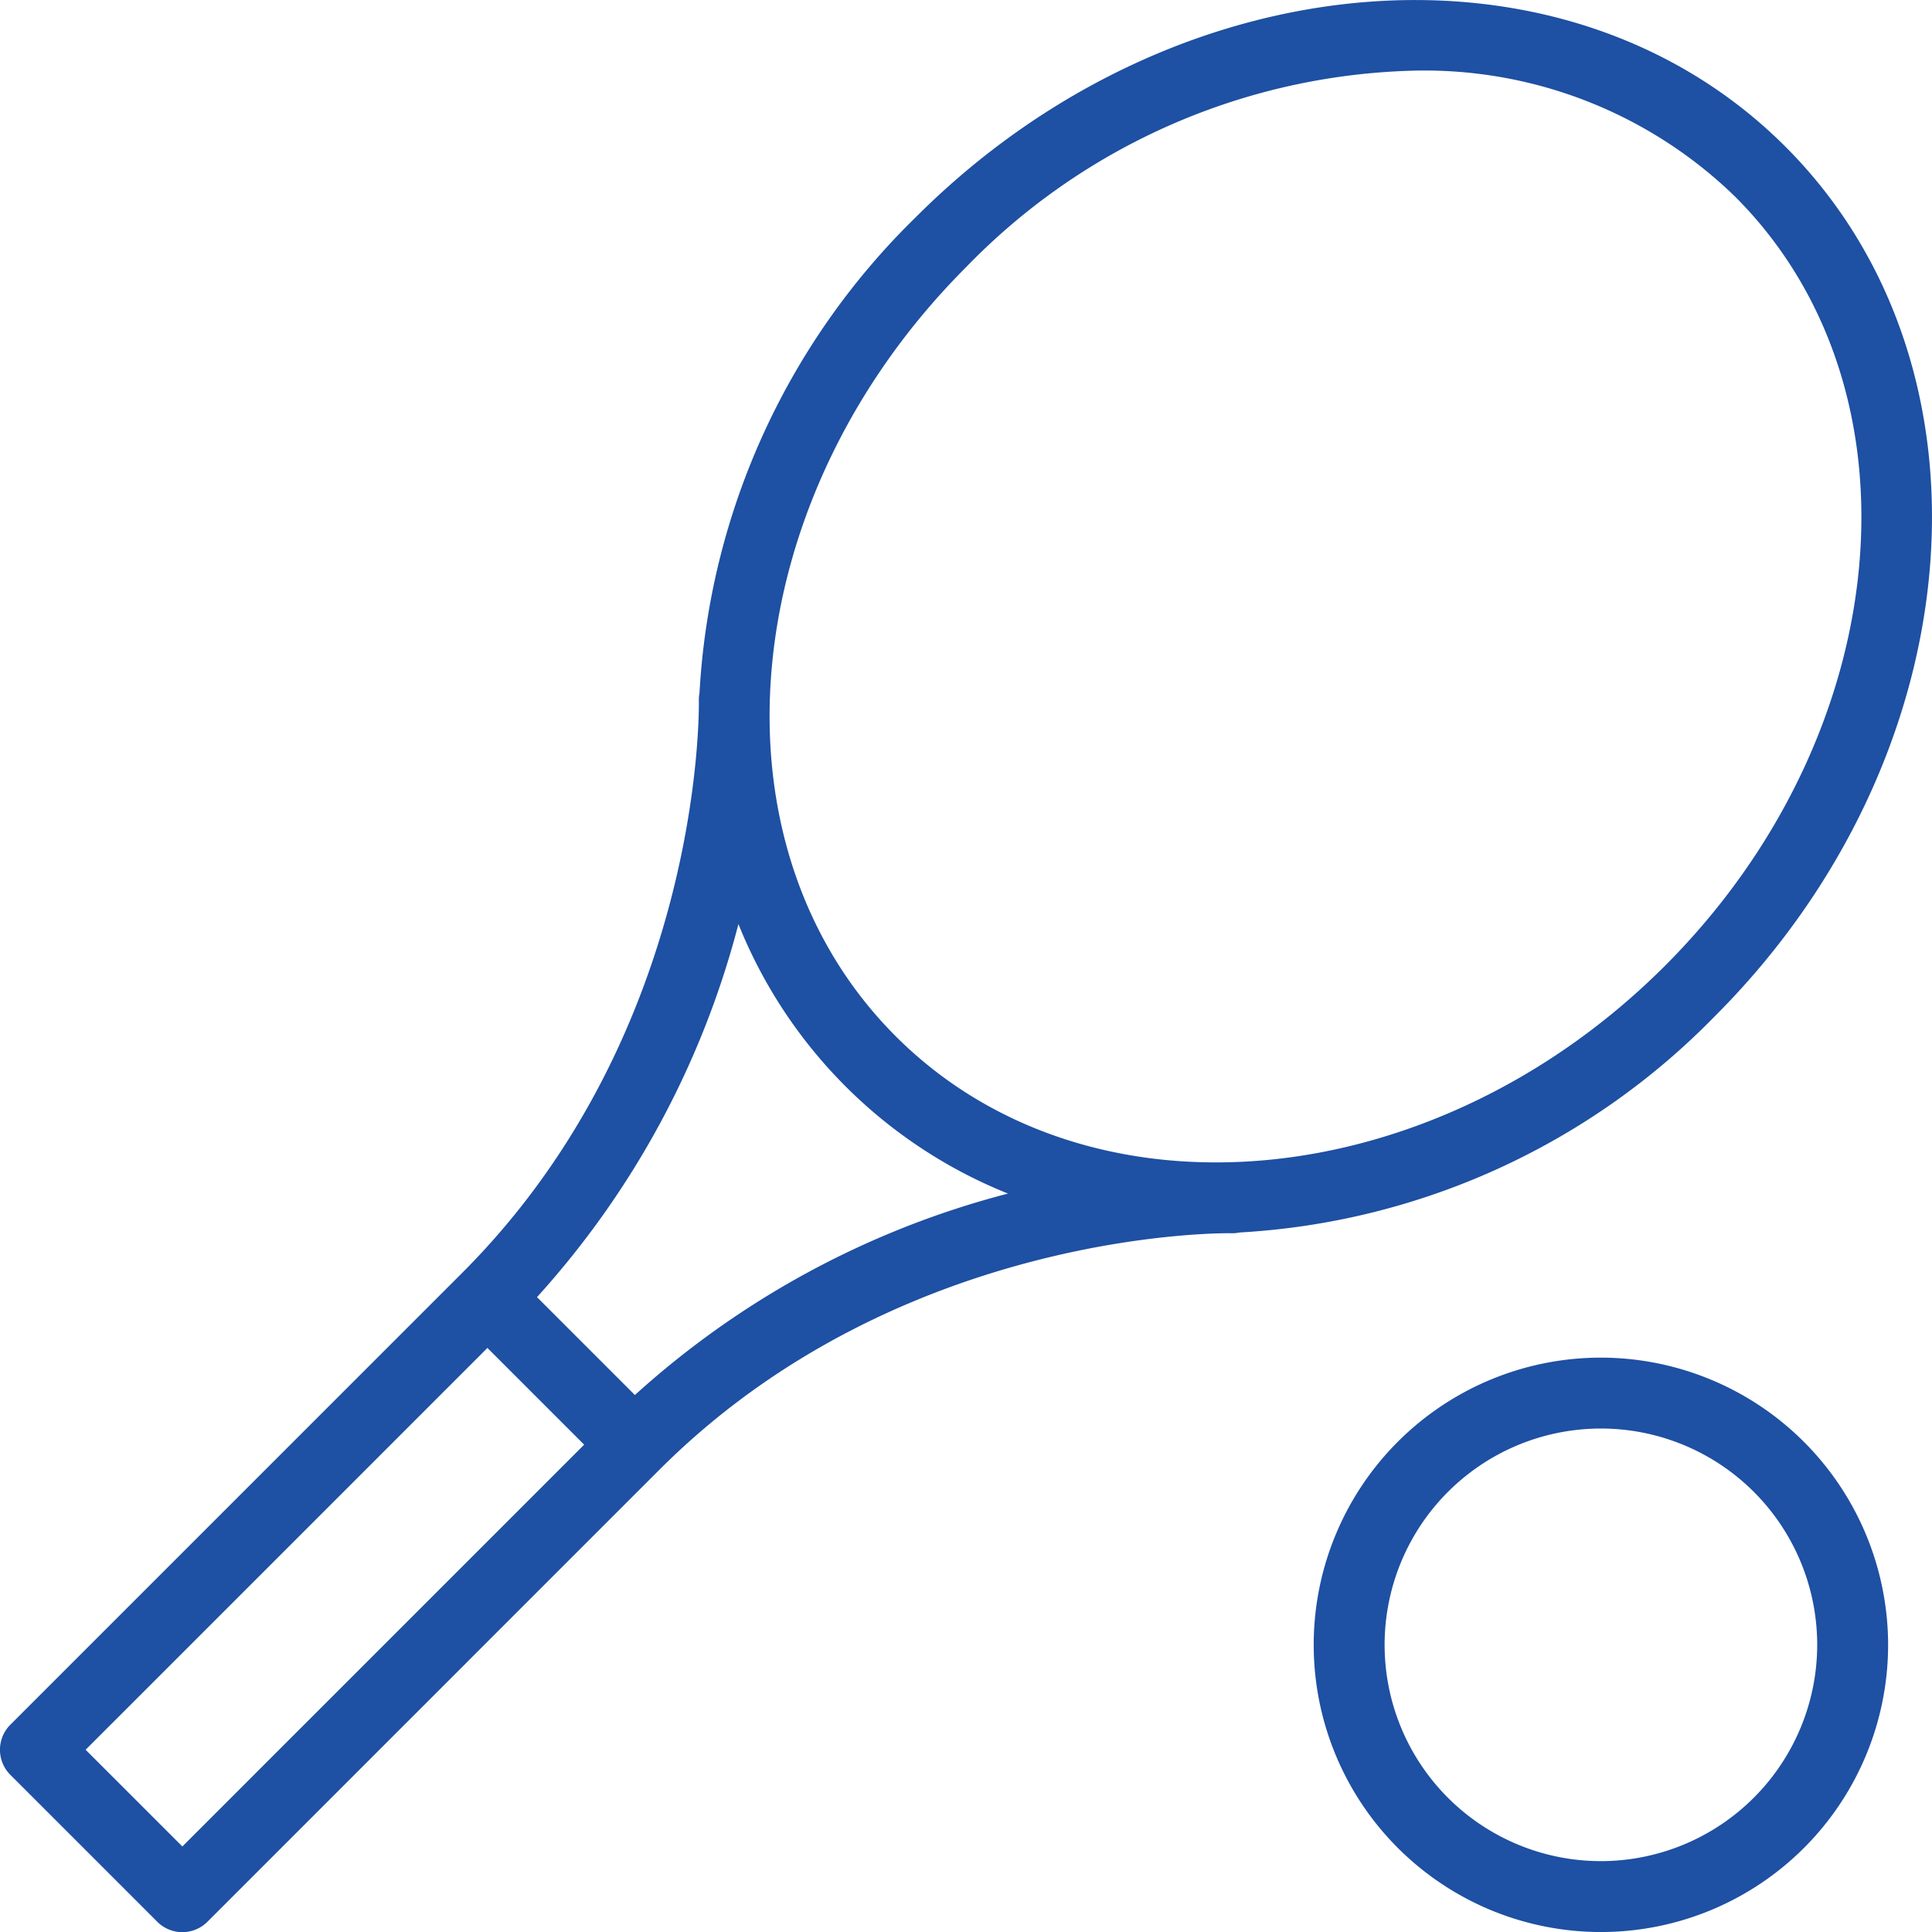
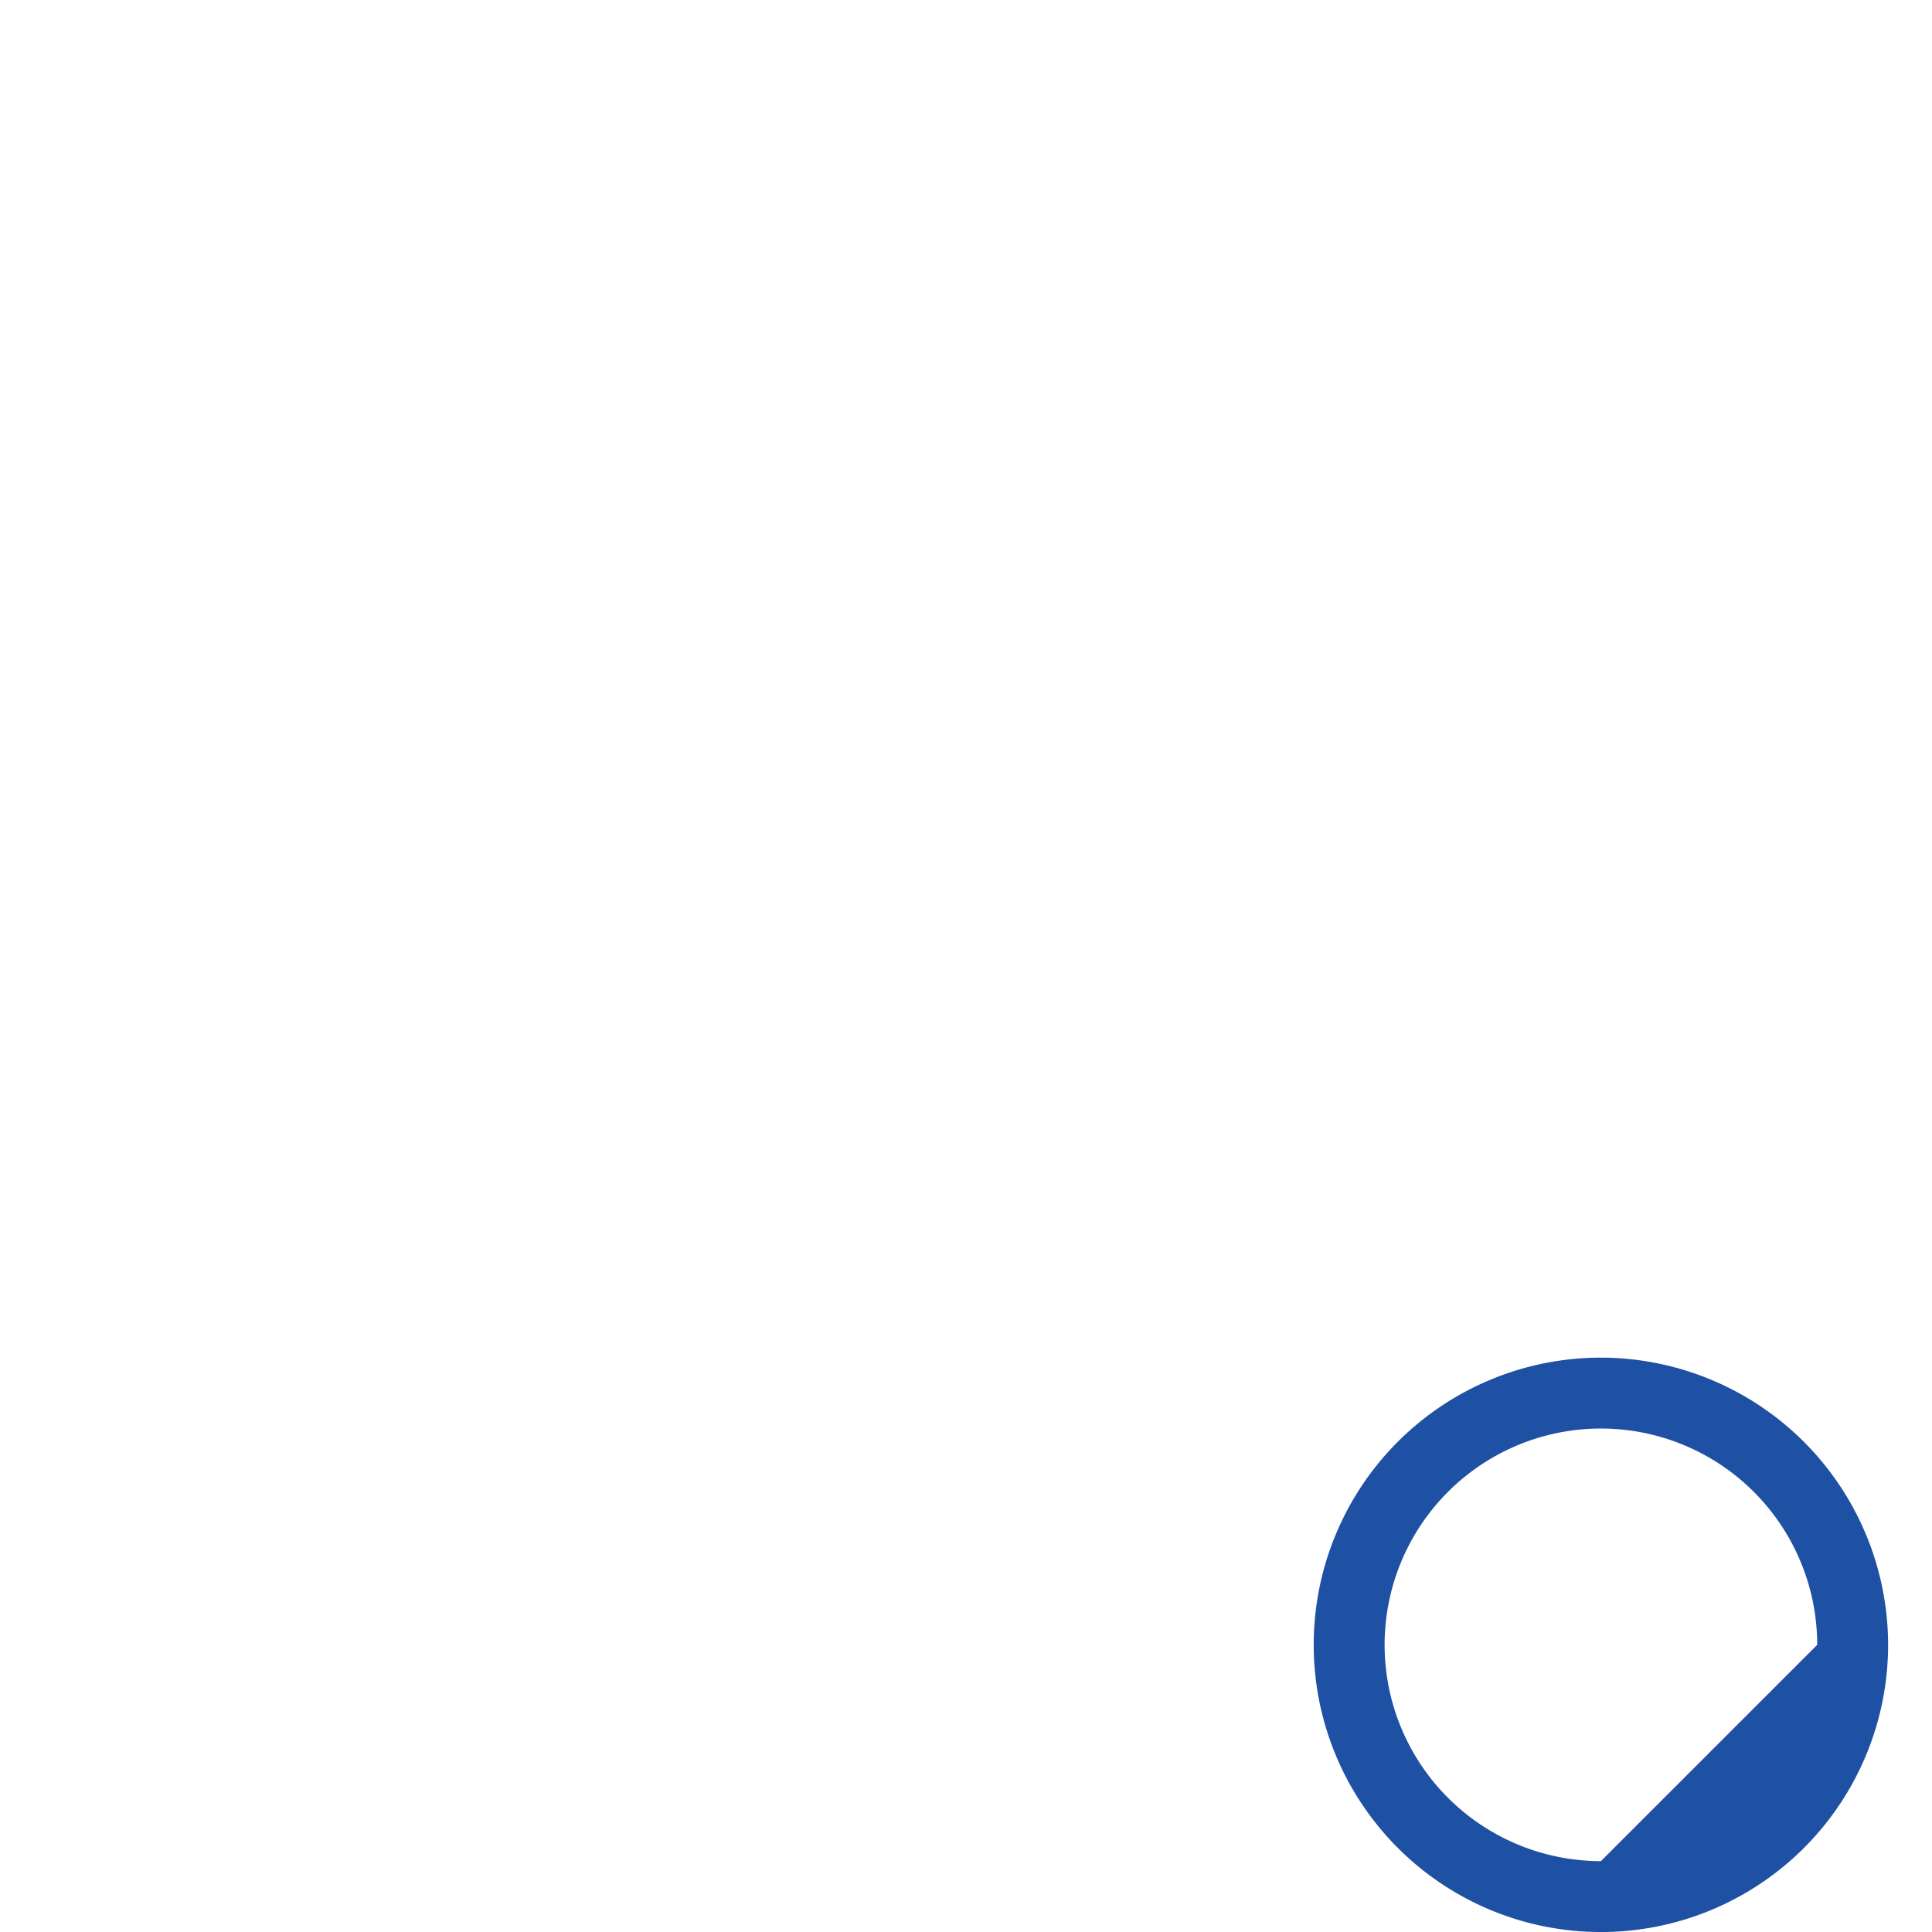
<svg xmlns="http://www.w3.org/2000/svg" width="61.579" height="61.58" viewBox="0 0 61.579 61.58">
  <g id="Group_42" data-name="Group 42" transform="translate(-1187.545 -580.522)">
-     <path id="Path_17" data-name="Path 17" d="M1242.208,612.907c8.258-8.259,9.264-20.69,2.243-27.711s-19.453-6.015-27.711,2.243a22.956,22.956,0,0,0-6.9,15.174,1.115,1.115,0,0,0-.02.239c0,.1.192,10.5-7.538,18.235l-14.406,14.406a1.13,1.13,0,0,0,0,1.6l4.681,4.681a1.13,1.13,0,0,0,1.6,0l14.405-14.406c7.705-7.705,18.13-7.542,18.237-7.539a1.12,1.12,0,0,0,.259-.024A22.956,22.956,0,0,0,1242.208,612.907Zm-23.87-23.87a20.576,20.576,0,0,1,14.308-6.264,14.2,14.2,0,0,1,10.207,4.021c6.14,6.14,5.134,17.137-2.243,24.514s-18.374,8.384-24.515,2.243S1210.962,596.414,1218.338,589.037Zm-7.257,20.938a15.454,15.454,0,0,0,8.592,8.59,28.257,28.257,0,0,0-11.892,6.421l-3.12-3.12A28.262,28.262,0,0,0,1211.081,609.975Zm-17.724,29.4-3.083-3.083,12.807-12.807,3.083,3.083Z" transform="translate(0)" fill="#1e50a3" />
-     <path id="Path_18" data-name="Path 18" d="M1279.011,665.586a9.154,9.154,0,1,0,9.154,9.154A9.164,9.164,0,0,0,1279.011,665.586Zm0,16.048a6.894,6.894,0,1,1,6.894-6.893A6.9,6.9,0,0,1,1279.011,681.634Z" transform="translate(-40.44 -41.792)" fill="#1e50a3" />
+     <path id="Path_18" data-name="Path 18" d="M1279.011,665.586a9.154,9.154,0,1,0,9.154,9.154A9.164,9.164,0,0,0,1279.011,665.586Zm0,16.048a6.894,6.894,0,1,1,6.894-6.893Z" transform="translate(-40.44 -41.792)" fill="#1e50a3" />
  </g>
</svg>